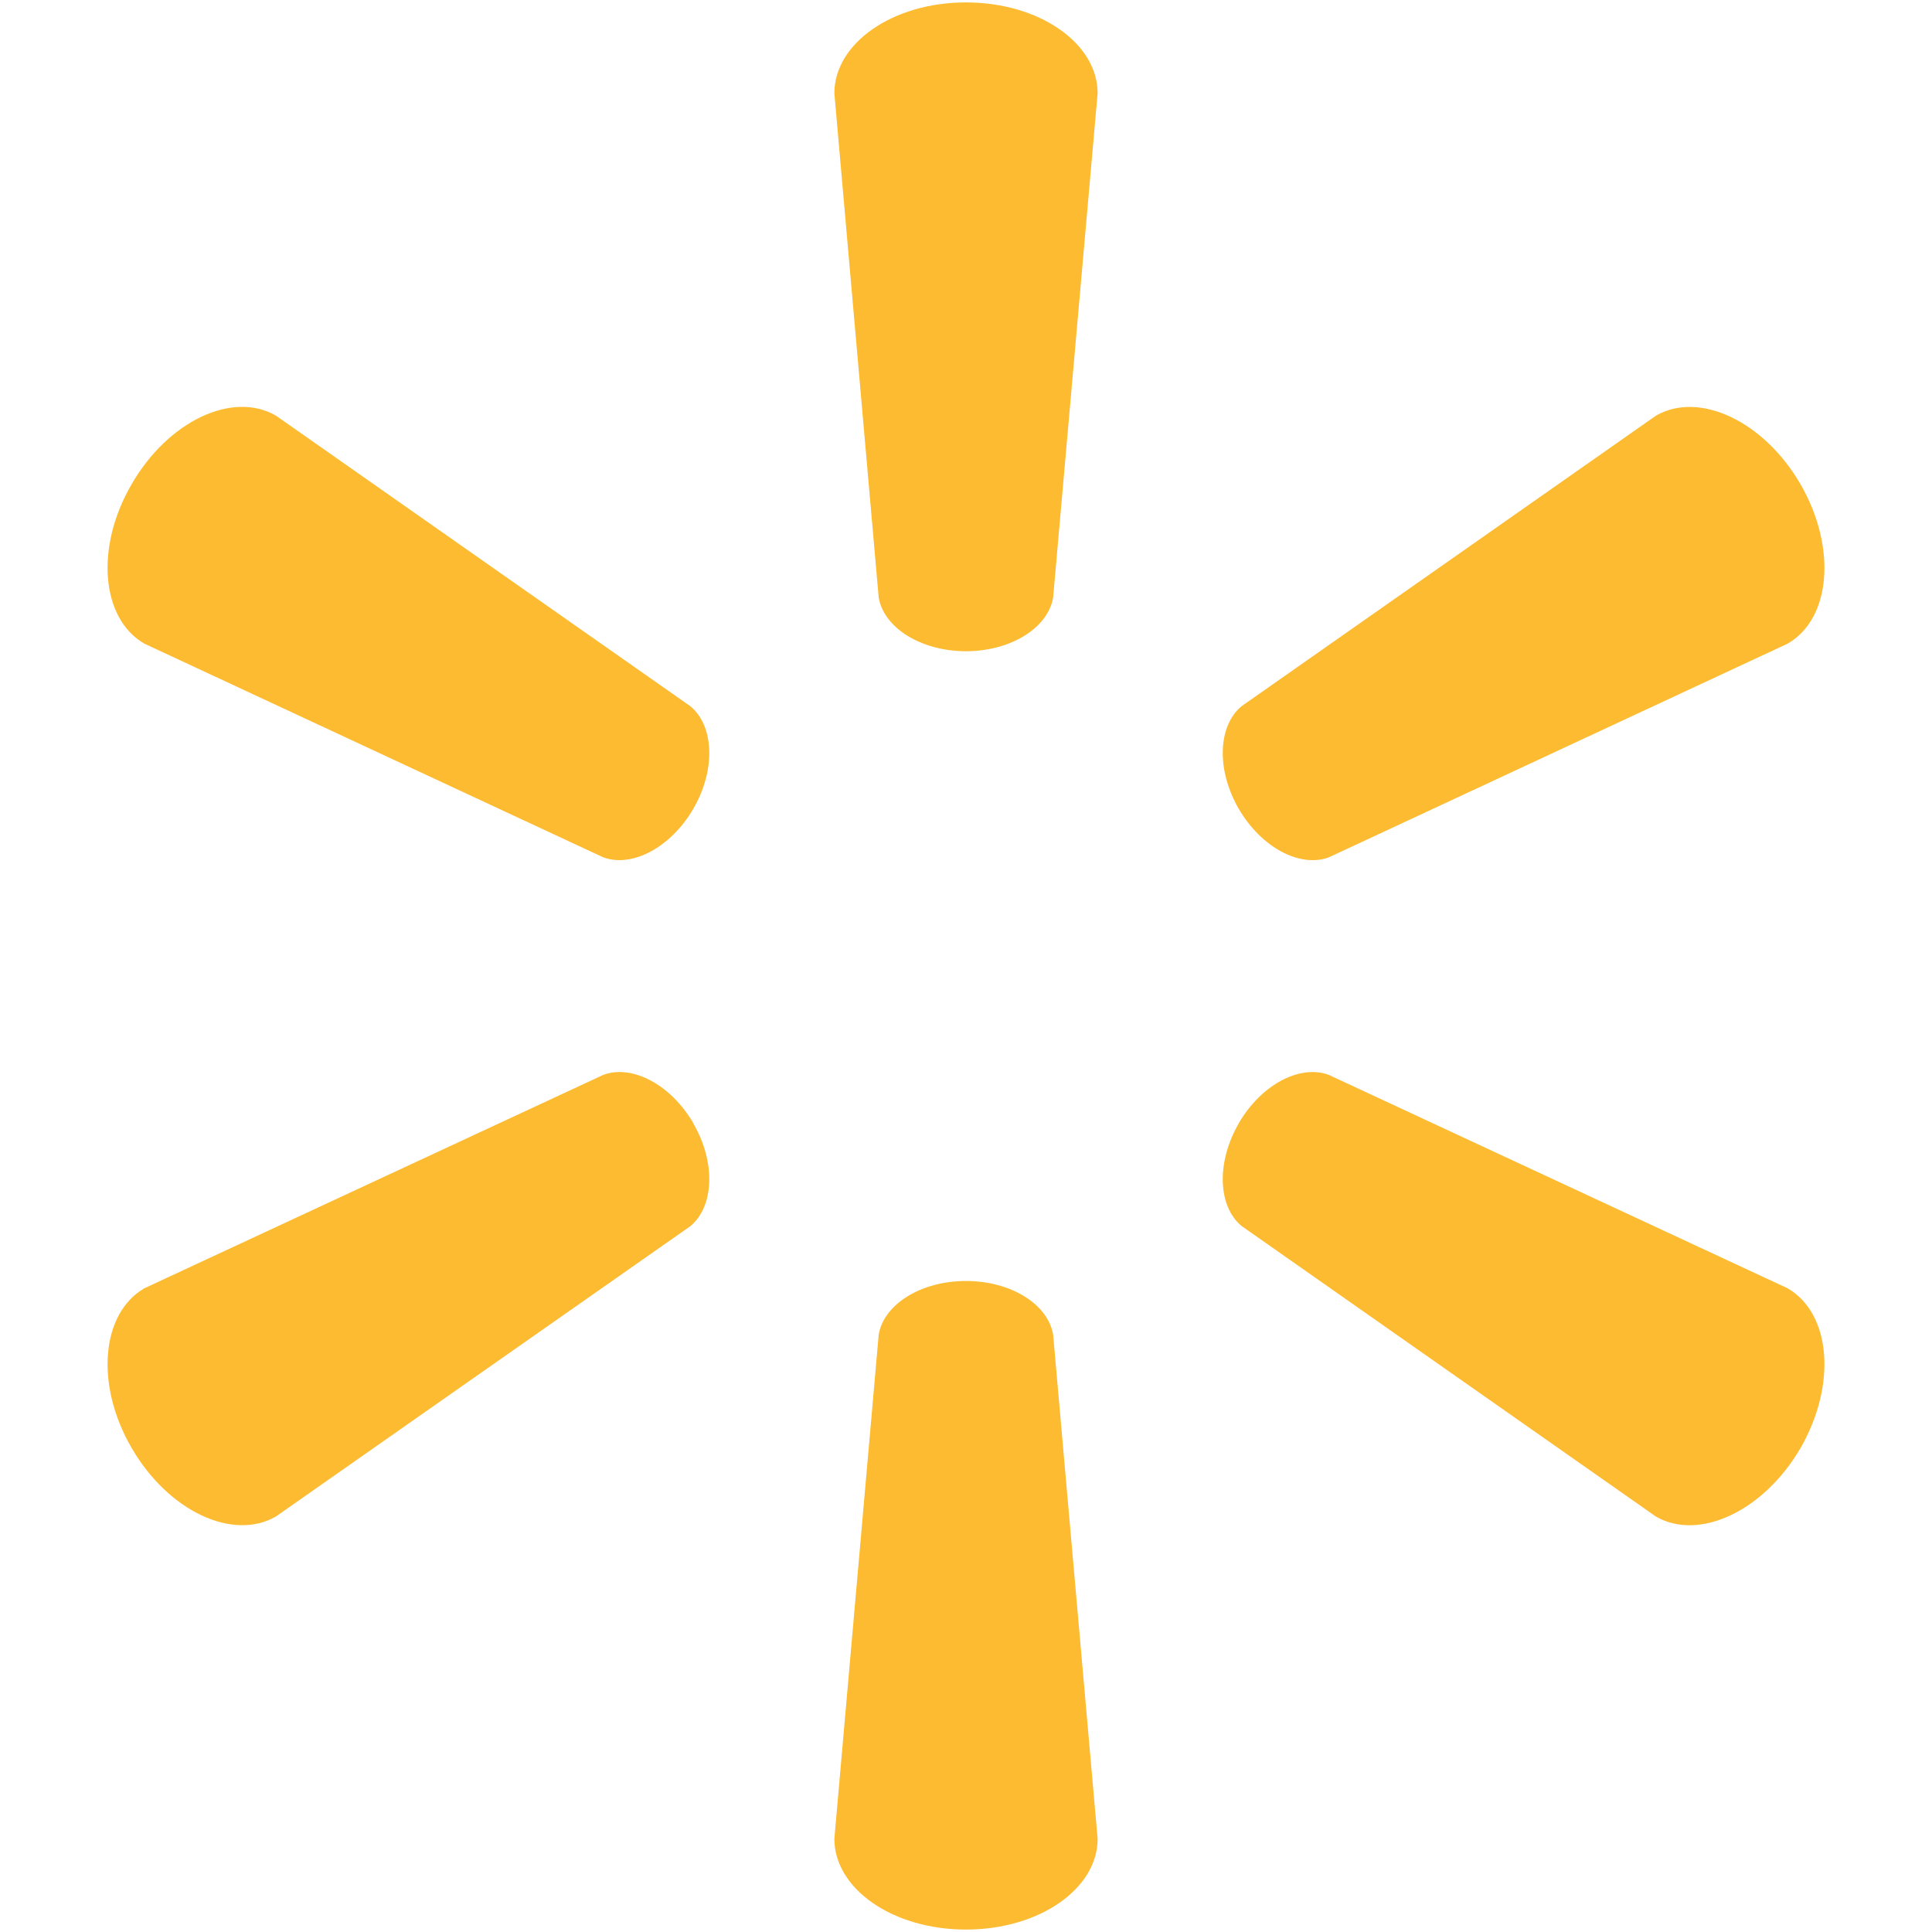
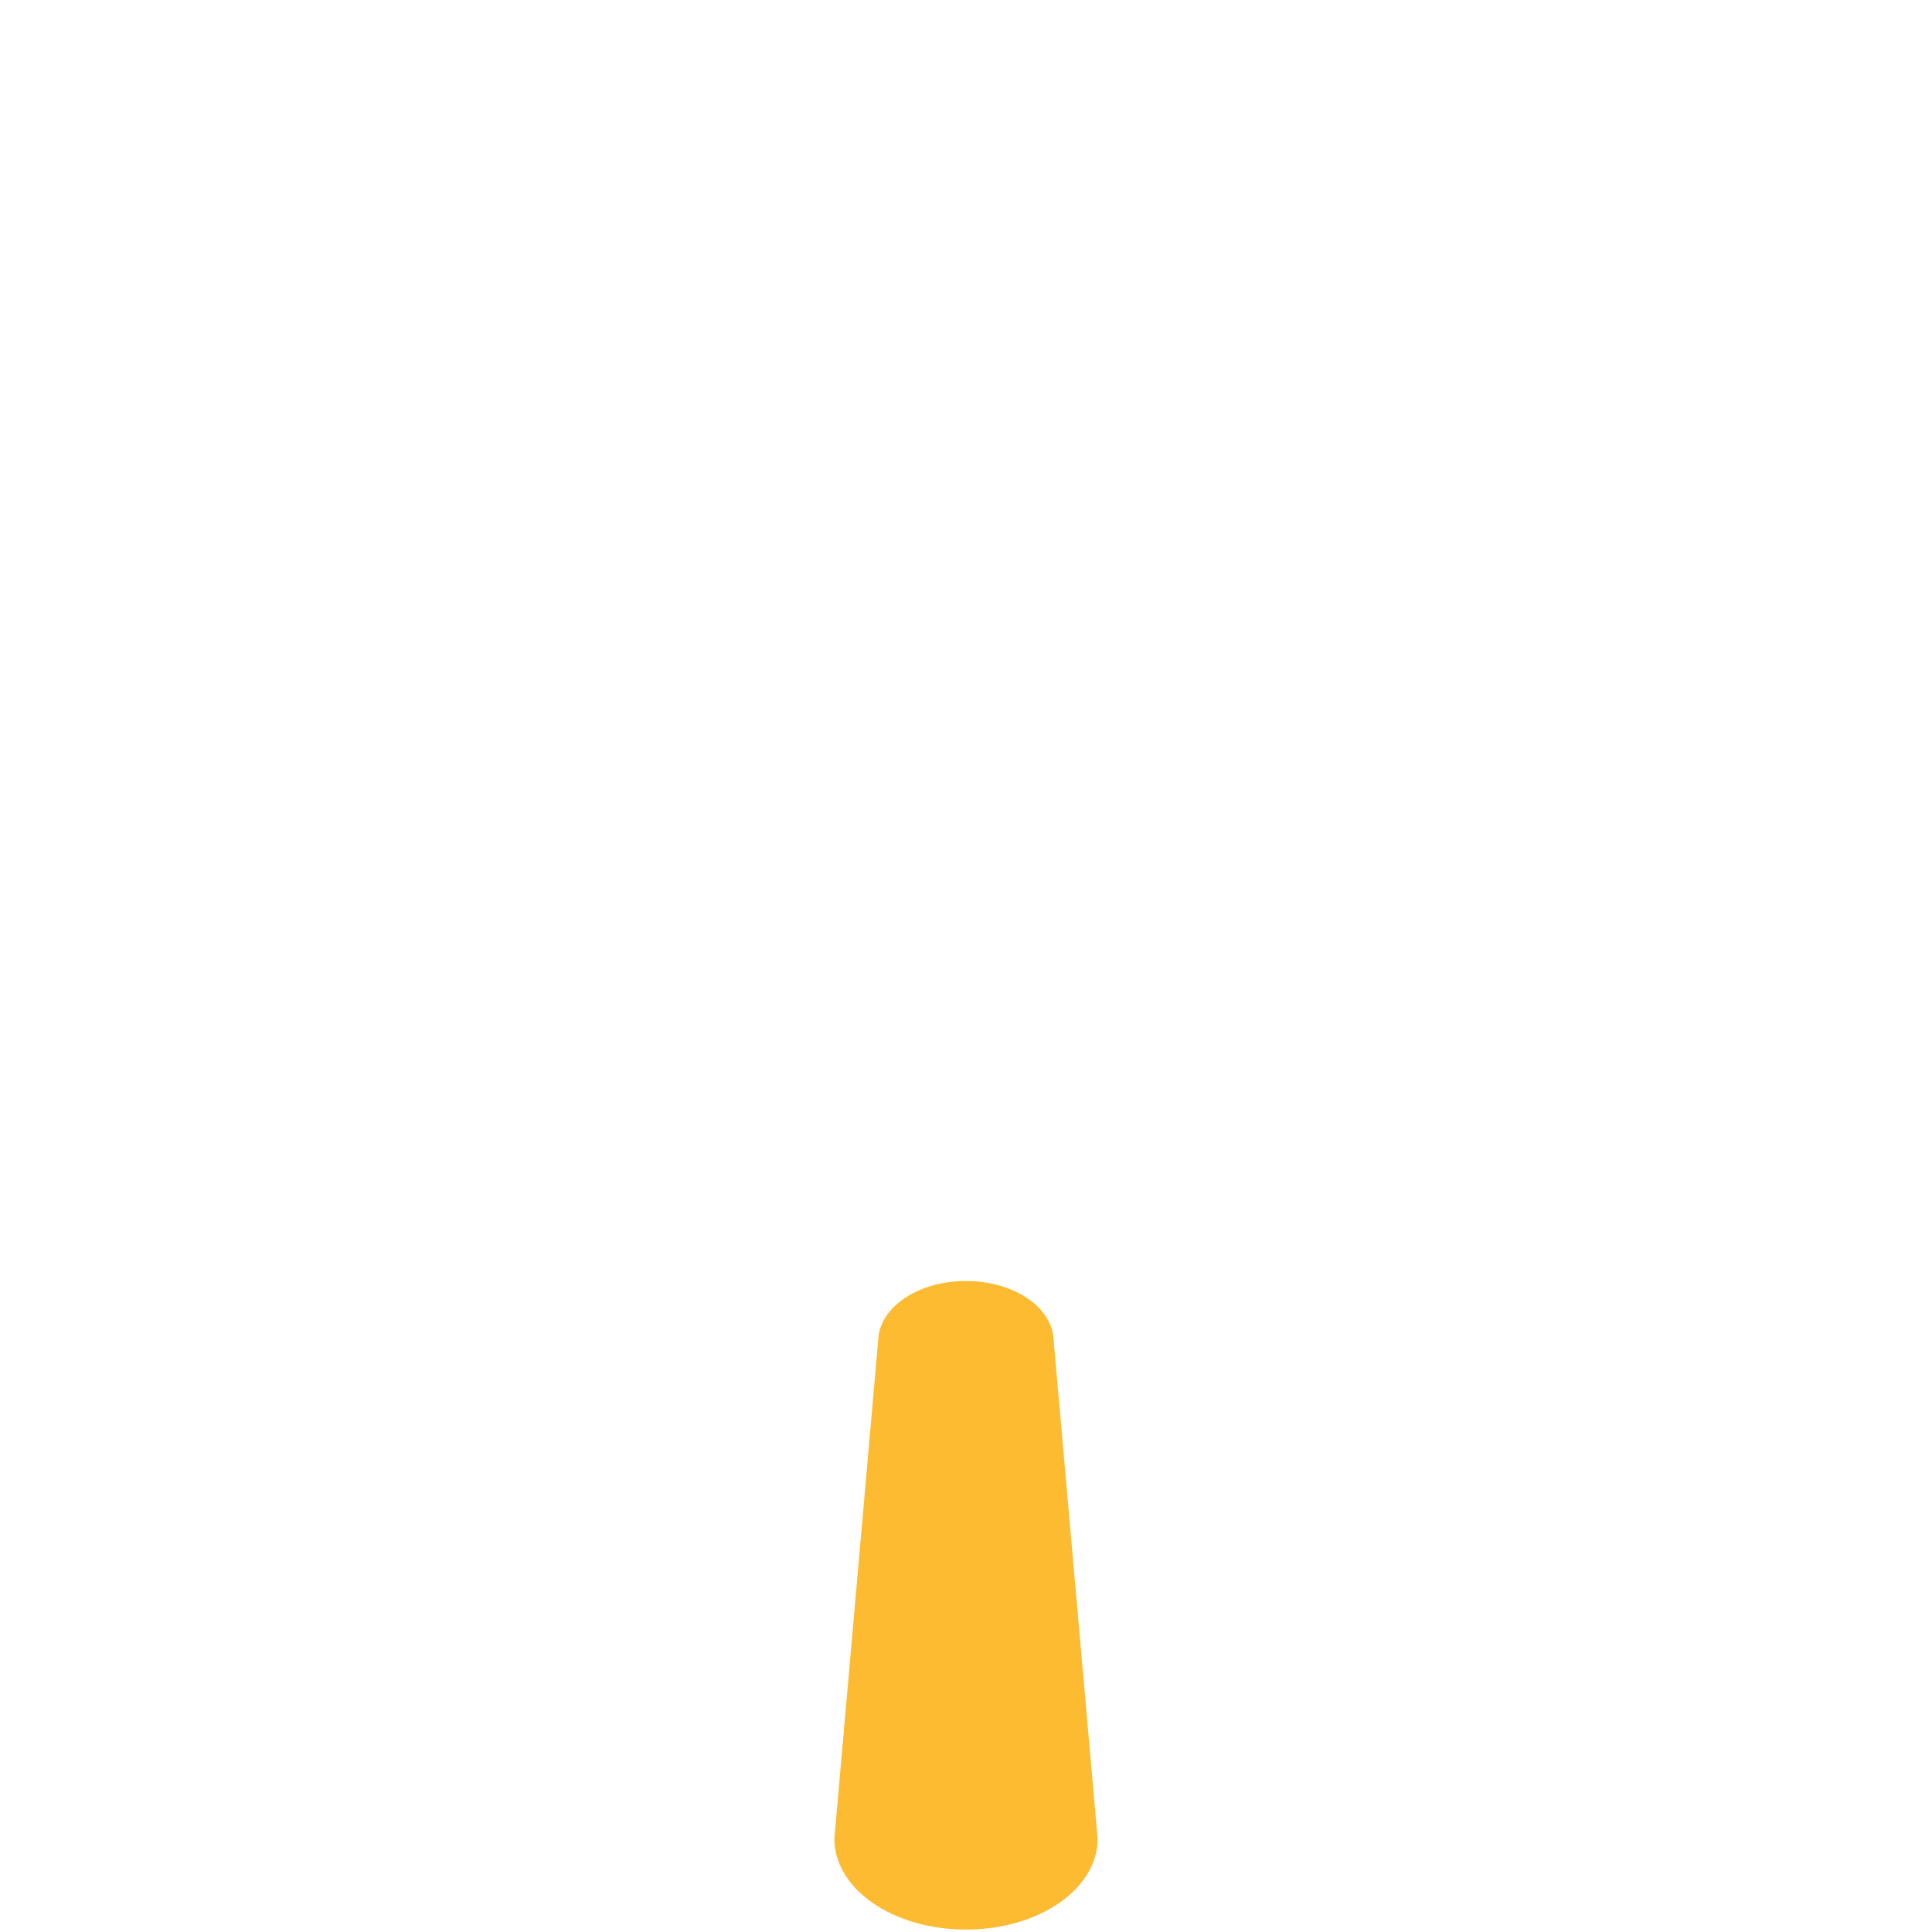
<svg xmlns="http://www.w3.org/2000/svg" version="1.1" id="Layer_1" x="0px" y="0px" width="68px" height="68px" viewBox="0 0 68 68" enable-background="new 0 0 68 68" xml:space="preserve">
  <g>
-     <path fill="#FCBB30" d="M33.993,22.921c1.59,0,2.896-0.826,3.074-1.893l1.566-17.745c0-1.757-2.048-3.198-4.635-3.198   c-2.583,0-4.631,1.441-4.631,3.198l1.56,17.745c0.179,1.067,1.488,1.893,3.073,1.893H33.993z" />
-     <path fill="#FCBB30" d="M24.402,28.467c0.797-1.374,0.732-2.921-0.103-3.61L9.712,14.629c-1.516-0.878-3.789,0.178-5.081,2.417   c-1.297,2.234-1.065,4.733,0.448,5.607l16.151,7.521c1.011,0.377,2.383-0.343,3.178-1.717L24.402,28.467z" />
-     <path fill="#FCBB30" d="M43.594,28.457c0.795,1.375,2.164,2.095,3.178,1.718l16.147-7.521c1.521-0.875,1.74-3.374,0.456-5.607   c-1.299-2.237-3.576-3.292-5.091-2.417L43.701,24.855c-0.835,0.691-0.897,2.237-0.103,3.612L43.594,28.457z" />
    <path fill="#FCBB30" d="M33.993,45.086c1.59,0,2.896,0.82,3.074,1.891l1.566,17.742c0,1.756-2.048,3.195-4.635,3.195   c-2.583,0-4.631-1.439-4.631-3.195l1.56-17.742c0.179-1.07,1.488-1.891,3.073-1.891H33.993z" />
-     <path fill="#FCBB30" d="M43.594,39.545c0.795-1.375,2.164-2.09,3.178-1.711l16.147,7.51c1.521,0.883,1.74,3.381,0.456,5.619   c-1.299,2.229-3.576,3.287-5.091,2.416L43.701,43.152c-0.835-0.689-0.897-2.236-0.103-3.609L43.594,39.545z" />
-     <path fill="#FCBB30" d="M24.402,39.541c0.797,1.371,0.732,2.92-0.103,3.615L9.712,53.375c-1.516,0.877-3.789-0.186-5.081-2.414   c-1.297-2.238-1.065-4.736,0.448-5.617l16.151-7.51c1.011-0.381,2.383,0.334,3.18,1.709L24.402,39.541z" />
  </g>
</svg>